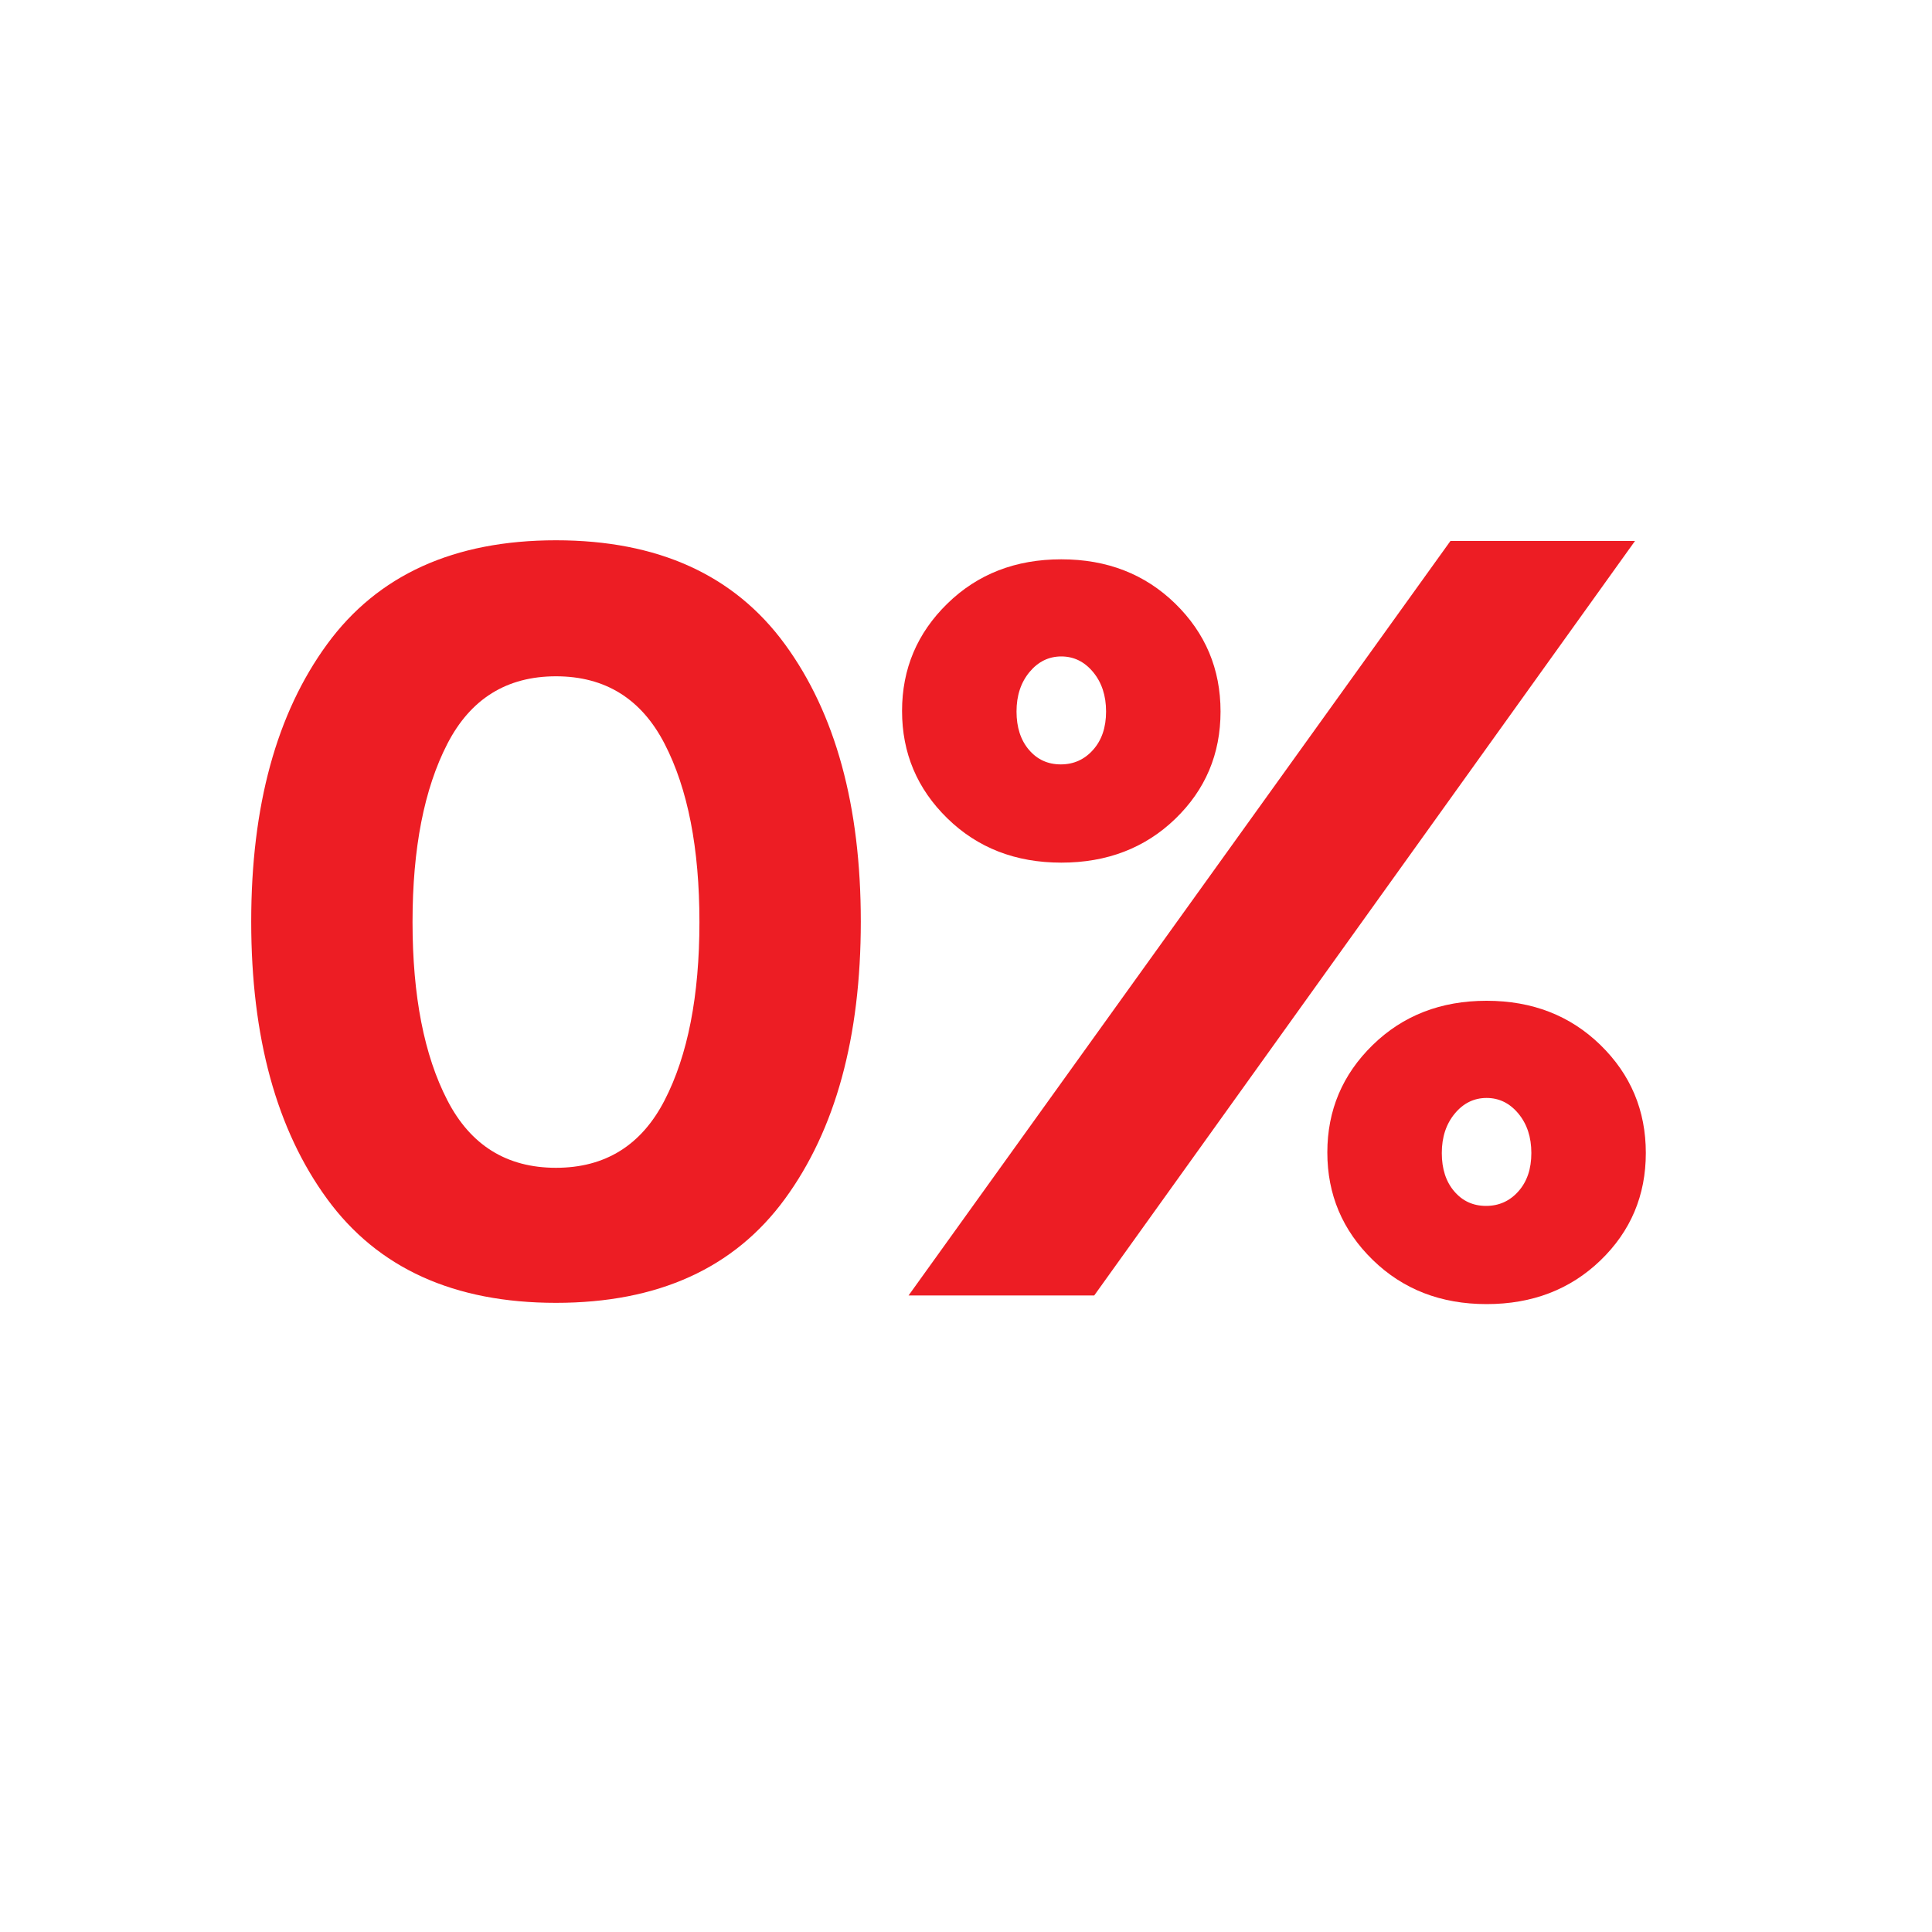
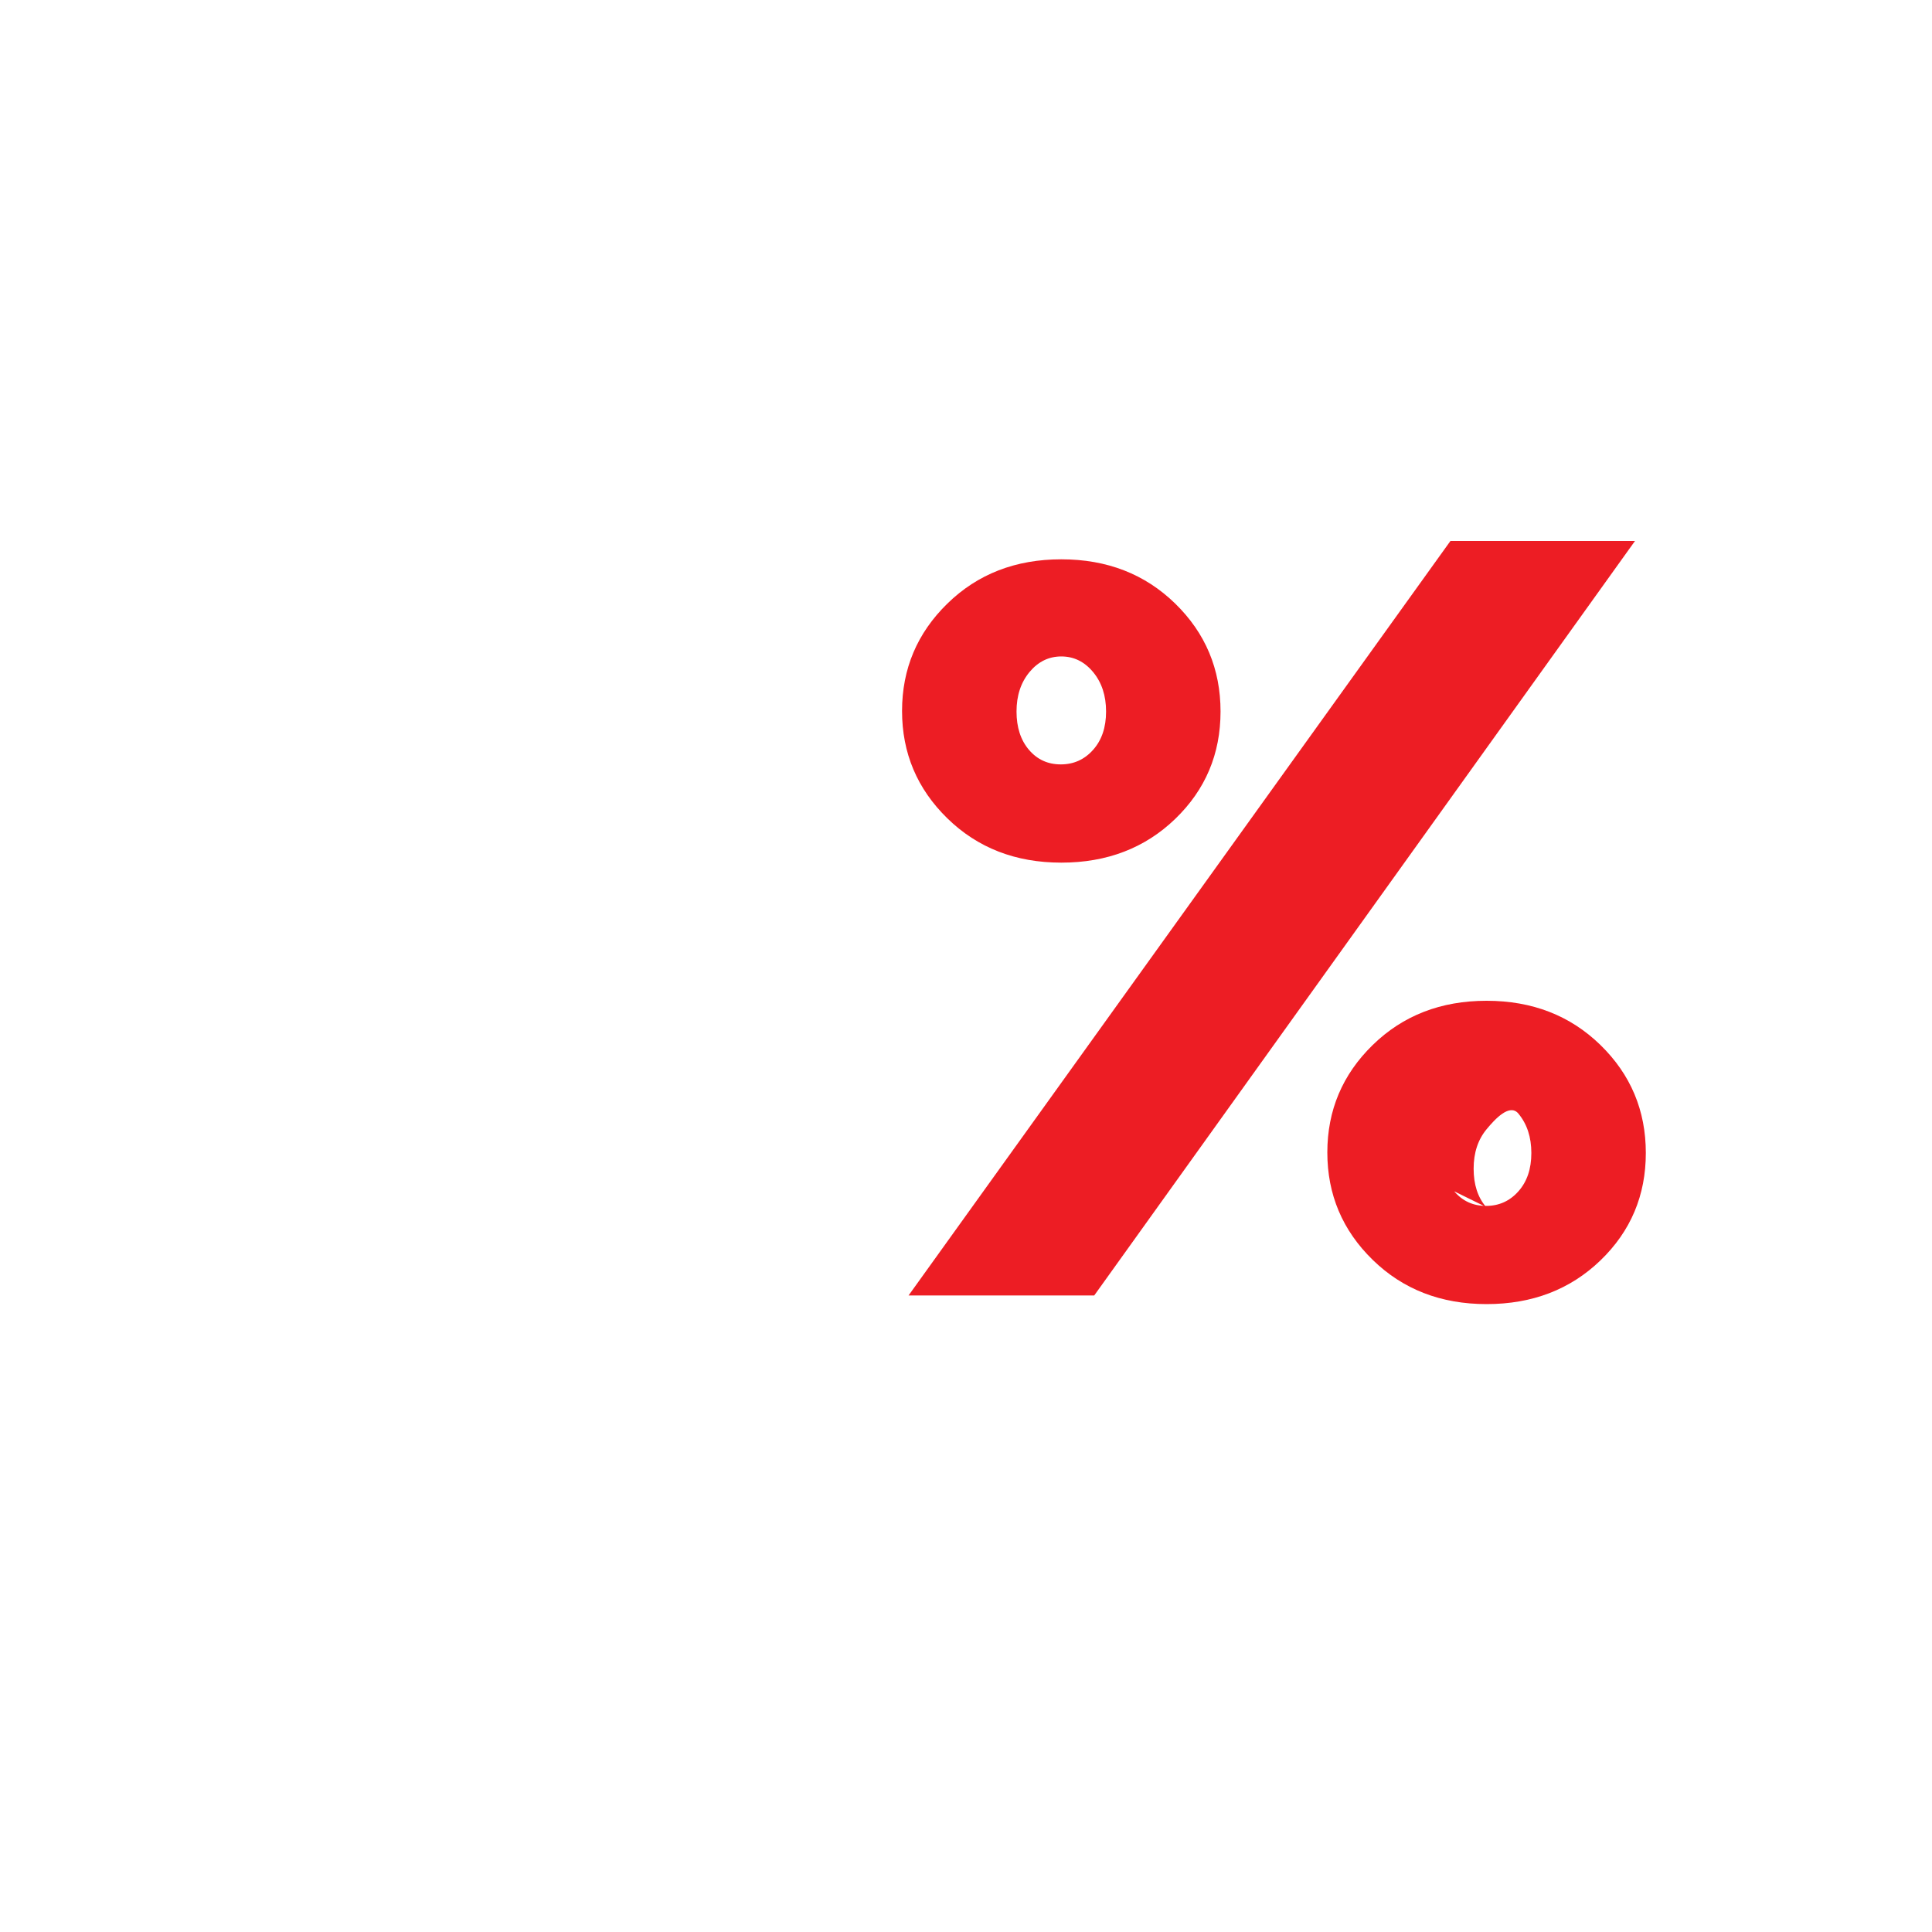
<svg xmlns="http://www.w3.org/2000/svg" id="Layer_1" viewBox="0 0 400 400">
  <defs>
    <style>      .cls-1 {        fill: #ed1d24;      }    </style>
  </defs>
-   <path class="cls-1" d="M115.11,269.74c-21.11,0-36.9-7.17-47.38-21.51-10.48-14.34-15.72-33.48-15.72-57.43s5.24-43.09,15.72-57.43c10.48-14.34,26.28-21.51,47.38-21.51s36.9,7.17,47.39,21.51c10.48,14.34,15.72,33.48,15.72,57.43s-5.24,43.09-15.72,57.43c-10.48,14.34-26.28,21.51-47.39,21.51ZM92.62,154c-4.8,9.32-7.21,21.62-7.21,36.9s2.4,27.59,7.21,36.9c4.8,9.32,12.3,13.98,22.49,13.98s17.69-4.66,22.49-13.98c4.8-9.31,7.21-21.62,7.21-36.9s-2.4-27.59-7.21-36.9c-4.8-9.31-12.3-13.98-22.49-13.98s-17.69,4.66-22.49,13.98Z" />
-   <path class="cls-1" d="M252.7,147.31c0,8.79-3.13,16.2-9.39,22.24-6.26,6.03-14.12,9.05-23.58,9.05s-17.32-3.05-23.58-9.16c-6.26-6.11-9.39-13.52-9.39-22.24s3.13-16.13,9.39-22.24c6.26-6.11,14.11-9.16,23.58-9.16s17.32,3.06,23.58,9.16c6.26,6.11,9.39,13.56,9.39,22.35ZM338.51,112l-111.96,156.21h-38.44l112.19-156.21h38.22ZM213.03,155.24c1.71,2.01,3.91,3.02,6.59,3.02s4.92-1.01,6.7-3.02c1.79-2.01,2.68-4.65,2.68-7.93s-.89-6-2.68-8.16c-1.79-2.16-3.99-3.24-6.59-3.24s-4.8,1.08-6.59,3.24c-1.79,2.16-2.68,4.88-2.68,8.16s.86,5.92,2.57,7.93ZM340.75,238.71c0,8.79-3.13,16.2-9.39,22.24-6.26,6.03-14.12,9.05-23.58,9.05s-17.32-3.05-23.58-9.16c-6.26-6.11-9.39-13.52-9.39-22.24s3.13-16.13,9.39-22.24c6.26-6.11,14.11-9.16,23.58-9.16s17.32,3.06,23.58,9.16c6.26,6.11,9.39,13.56,9.39,22.35ZM301.08,246.65c1.71,2.01,3.91,3.02,6.59,3.02s4.92-1.01,6.7-3.02c1.79-2.01,2.68-4.65,2.68-7.93s-.89-6-2.68-8.16c-1.79-2.16-3.99-3.24-6.59-3.24s-4.81,1.08-6.59,3.24c-1.79,2.16-2.68,4.88-2.68,8.16s.85,5.92,2.57,7.93Z" />
+   <path class="cls-1" d="M252.7,147.31c0,8.79-3.13,16.2-9.39,22.24-6.26,6.03-14.12,9.05-23.58,9.05s-17.32-3.05-23.58-9.16c-6.26-6.11-9.39-13.52-9.39-22.24s3.13-16.13,9.39-22.24c6.26-6.11,14.11-9.16,23.58-9.16s17.32,3.06,23.58,9.16c6.26,6.11,9.39,13.56,9.39,22.35ZM338.51,112l-111.96,156.21h-38.44l112.19-156.21h38.22ZM213.03,155.24c1.71,2.01,3.91,3.02,6.59,3.02s4.92-1.01,6.7-3.02c1.79-2.01,2.68-4.65,2.68-7.93s-.89-6-2.68-8.16c-1.79-2.16-3.99-3.24-6.59-3.24s-4.8,1.08-6.59,3.24c-1.79,2.16-2.68,4.88-2.68,8.16s.86,5.92,2.57,7.93ZM340.75,238.71c0,8.79-3.13,16.2-9.39,22.24-6.26,6.03-14.12,9.05-23.58,9.05s-17.32-3.05-23.58-9.16c-6.26-6.11-9.39-13.52-9.39-22.24s3.13-16.13,9.39-22.24c6.26-6.11,14.11-9.16,23.58-9.16s17.32,3.06,23.58,9.16c6.26,6.11,9.39,13.56,9.39,22.35ZM301.08,246.65c1.71,2.01,3.91,3.02,6.59,3.02s4.92-1.01,6.7-3.02c1.79-2.01,2.68-4.65,2.68-7.93s-.89-6-2.68-8.16s-4.81,1.08-6.59,3.24c-1.79,2.16-2.68,4.88-2.68,8.16s.85,5.92,2.57,7.93Z" />
</svg>